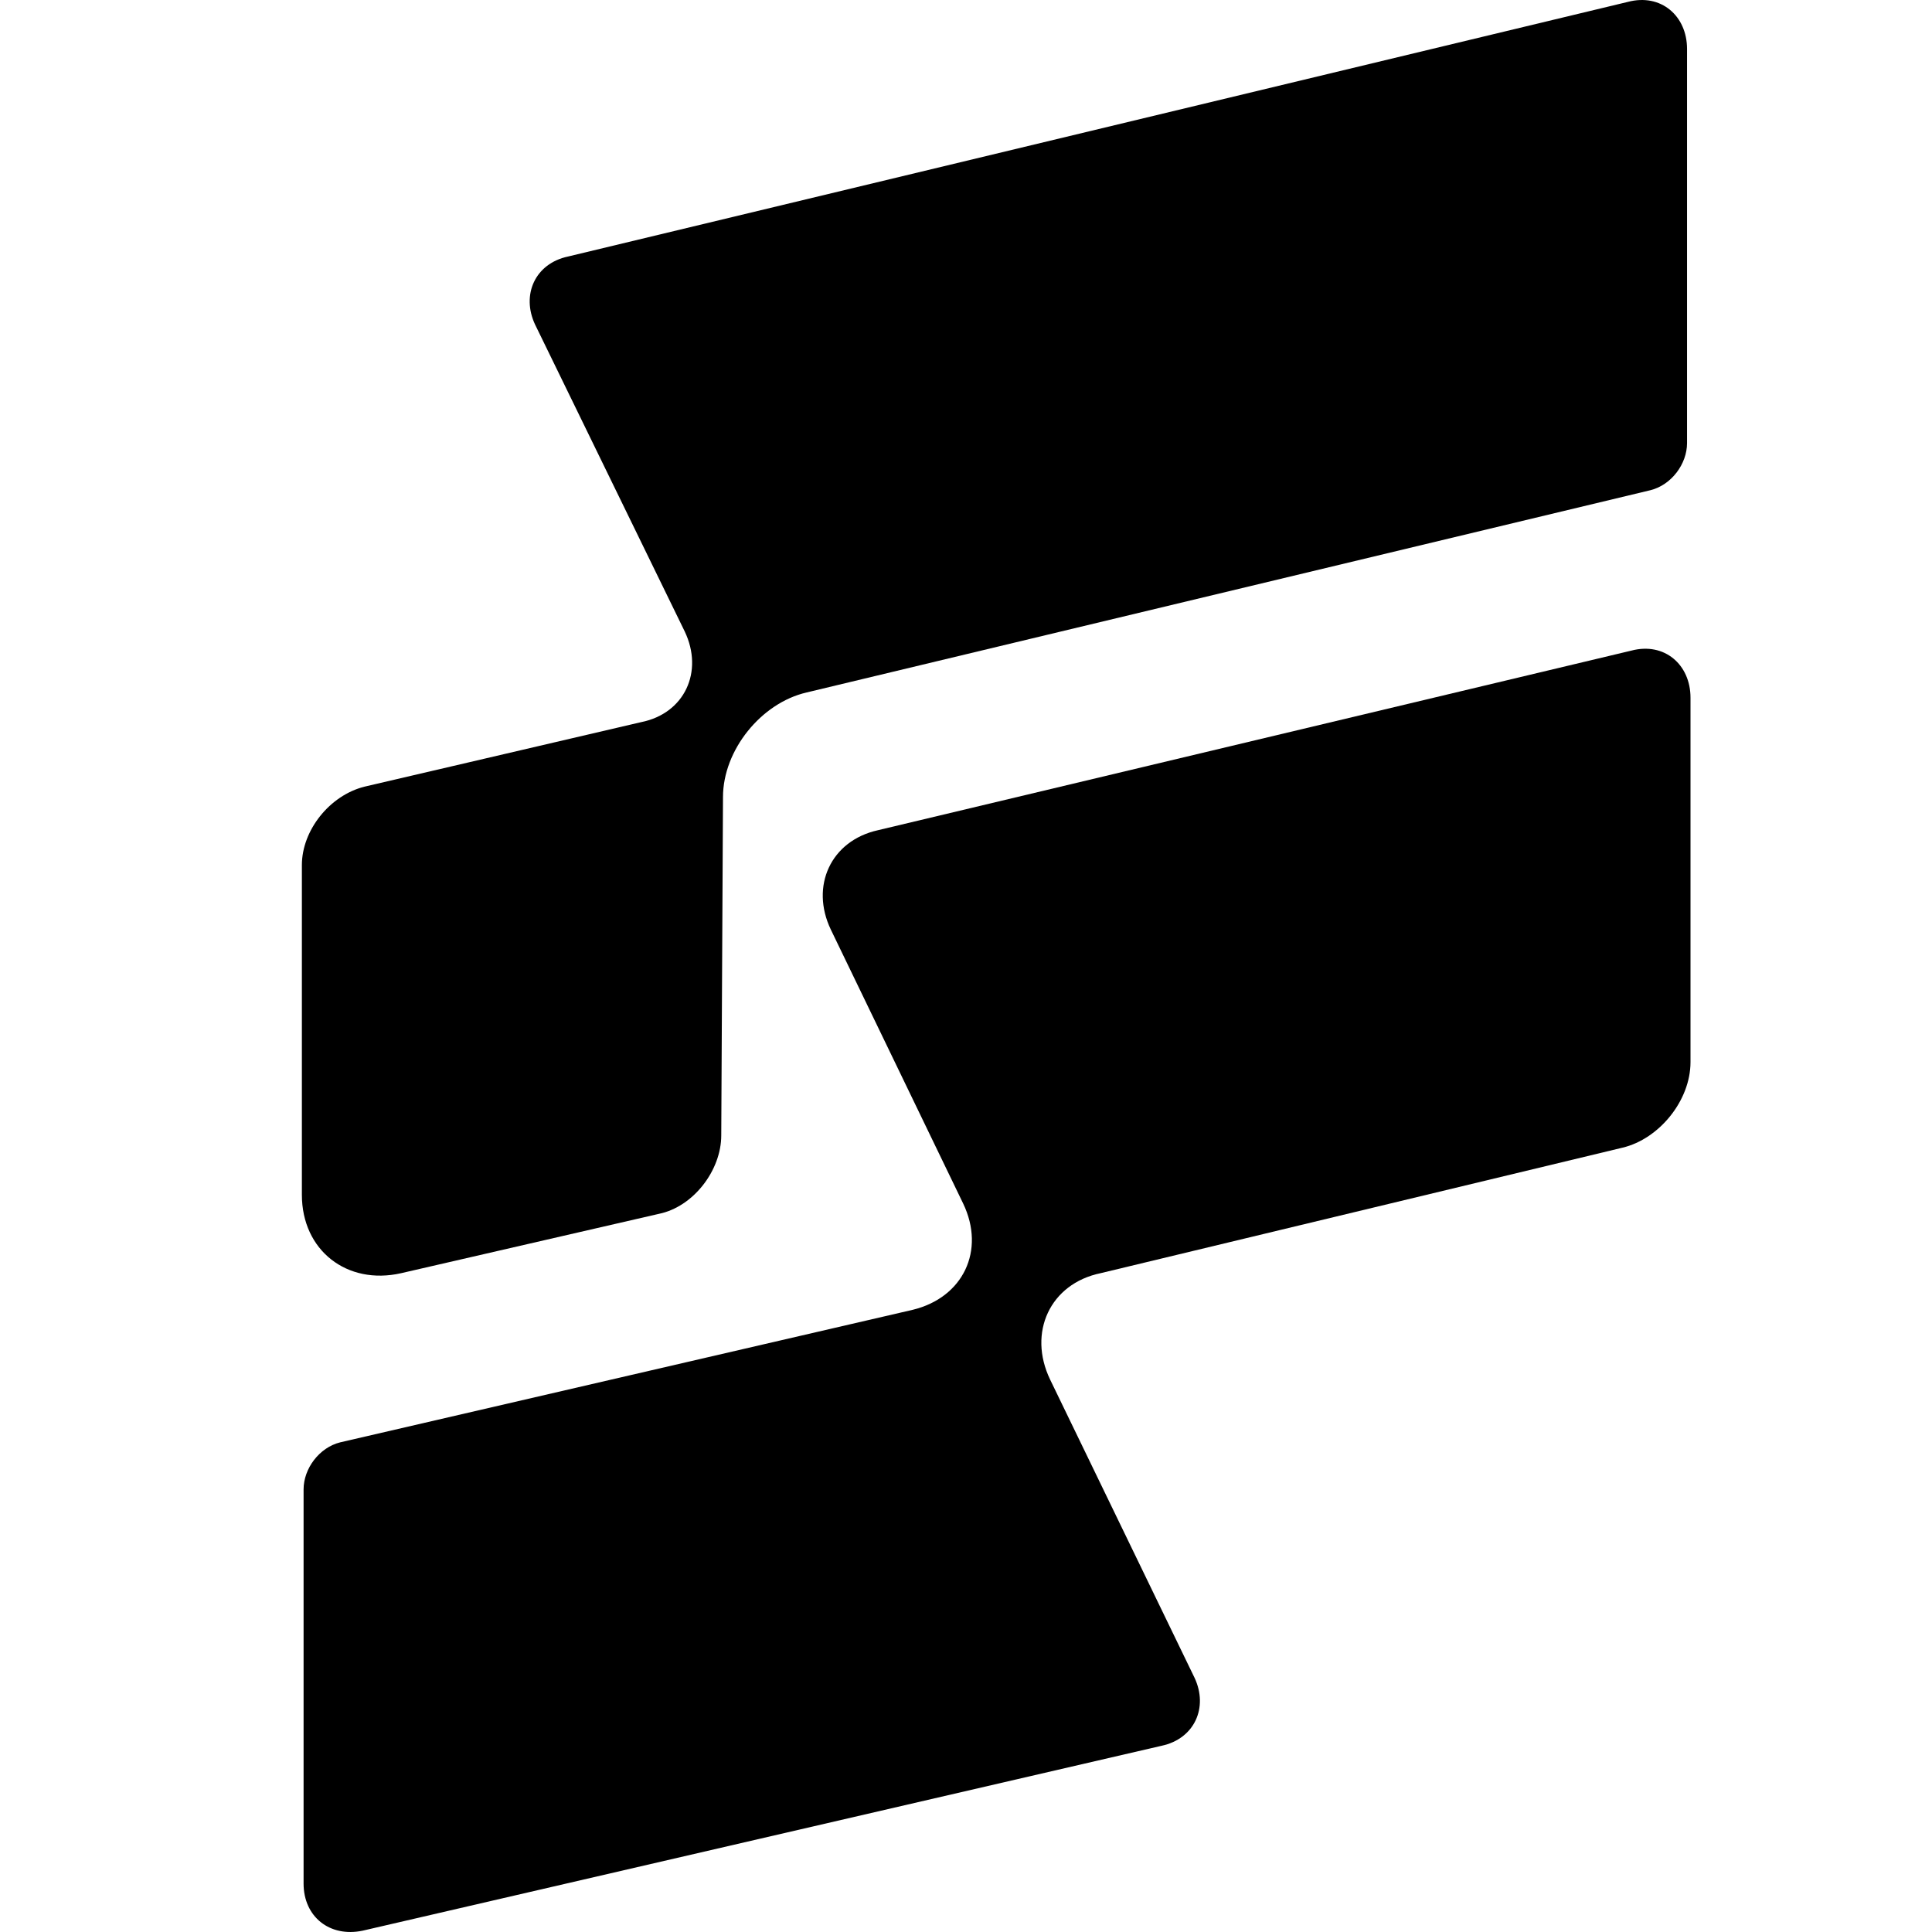
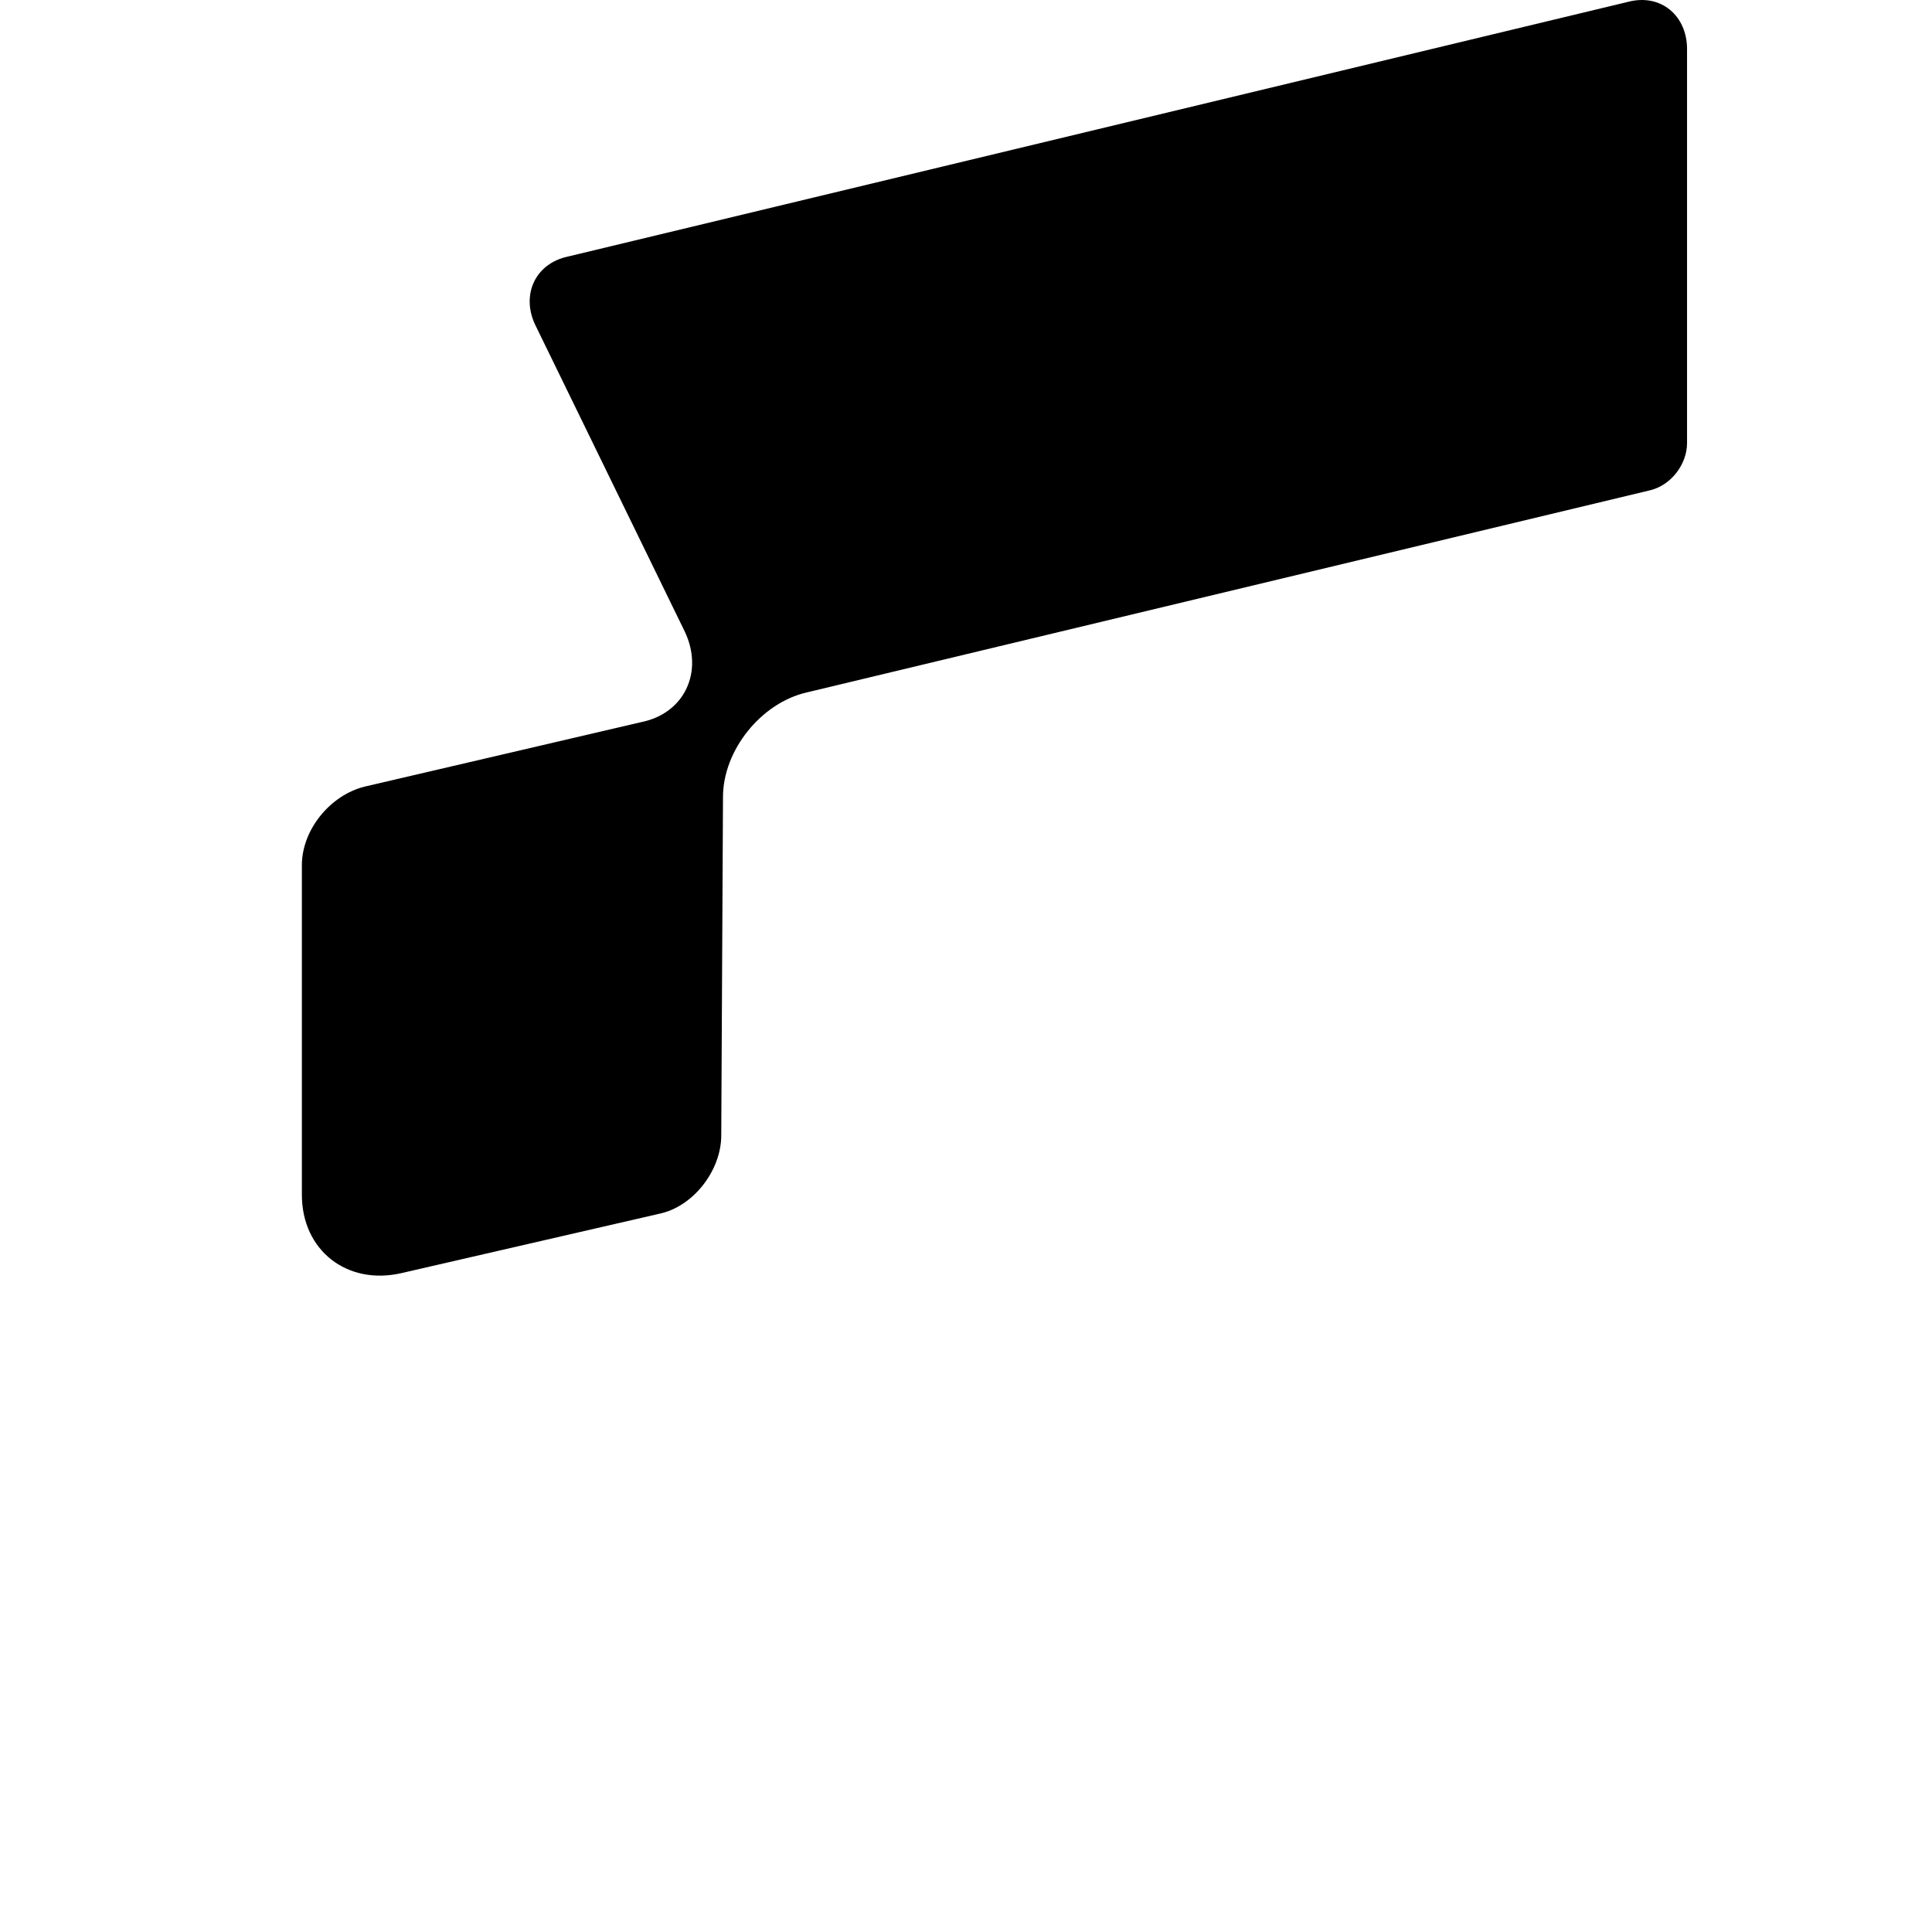
<svg xmlns="http://www.w3.org/2000/svg" fill="none" viewBox="0 0 128 128" height="128" width="128">
-   <path fill="black" d="M60.465 86.779L22.534 95.56C21.151 95.906 20.113 97.293 20.113 98.679V124.791C20.113 126.987 21.843 128.373 24.033 127.911L76.952 115.664C79.142 115.201 80.065 113.122 79.142 111.158L69.573 91.4C68.074 88.281 69.573 85.046 72.916 84.352L107.504 76.034C109.925 75.456 112 72.914 112 70.372V46.224C112 44.029 110.271 42.527 108.08 43.105L58.159 55.005C55.046 55.699 53.663 58.703 55.046 61.591L63.809 79.731C65.307 82.85 63.809 85.97 60.465 86.779Z" />
  <path fill="black" d="M35.449 21.5L45.364 41.835C46.632 44.492 45.364 47.265 42.481 47.843L24.15 52.118C21.844 52.695 20 55.006 20 57.317V79.154C20 82.851 22.997 85.162 26.571 84.353L43.634 80.425C45.94 79.963 47.785 77.536 47.785 75.225L47.9 52.811C47.9 49.691 50.437 46.572 53.434 45.879L109.35 32.476C110.734 32.129 111.771 30.743 111.771 29.356V3.244C111.771 1.049 110.042 -0.453 107.851 0.125L37.639 16.994C35.449 17.456 34.526 19.535 35.449 21.5Z" />
</svg>